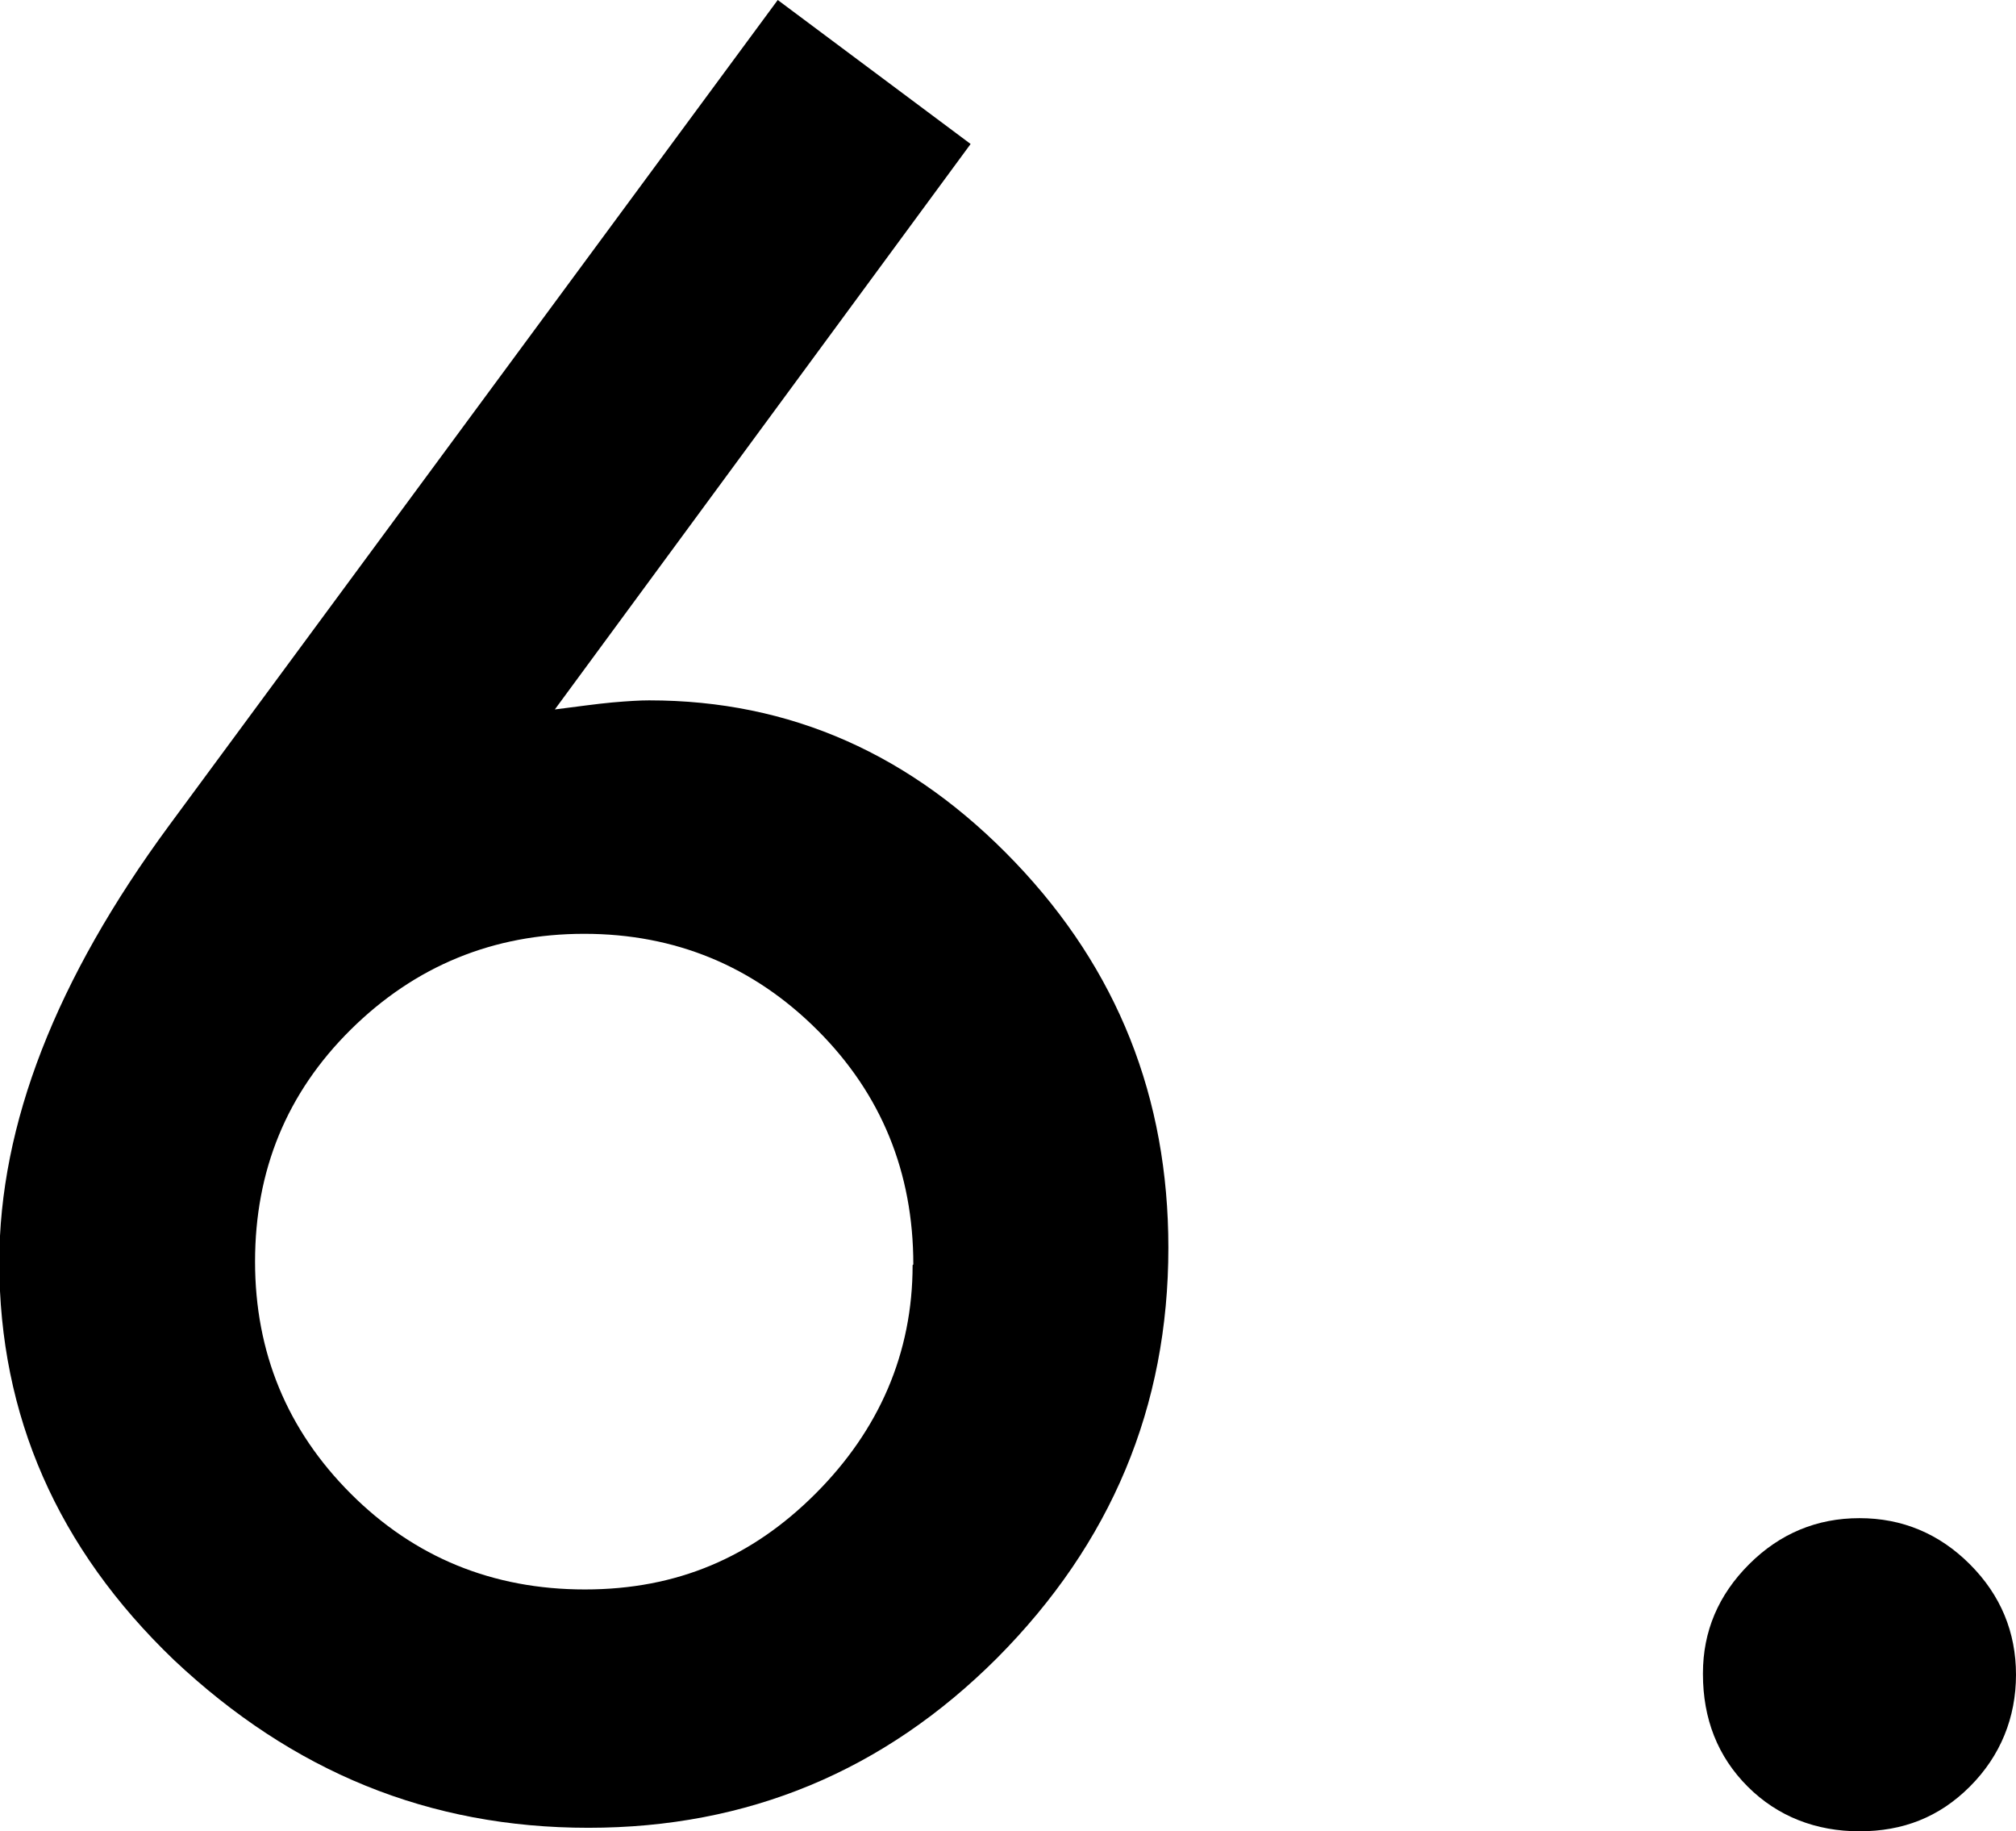
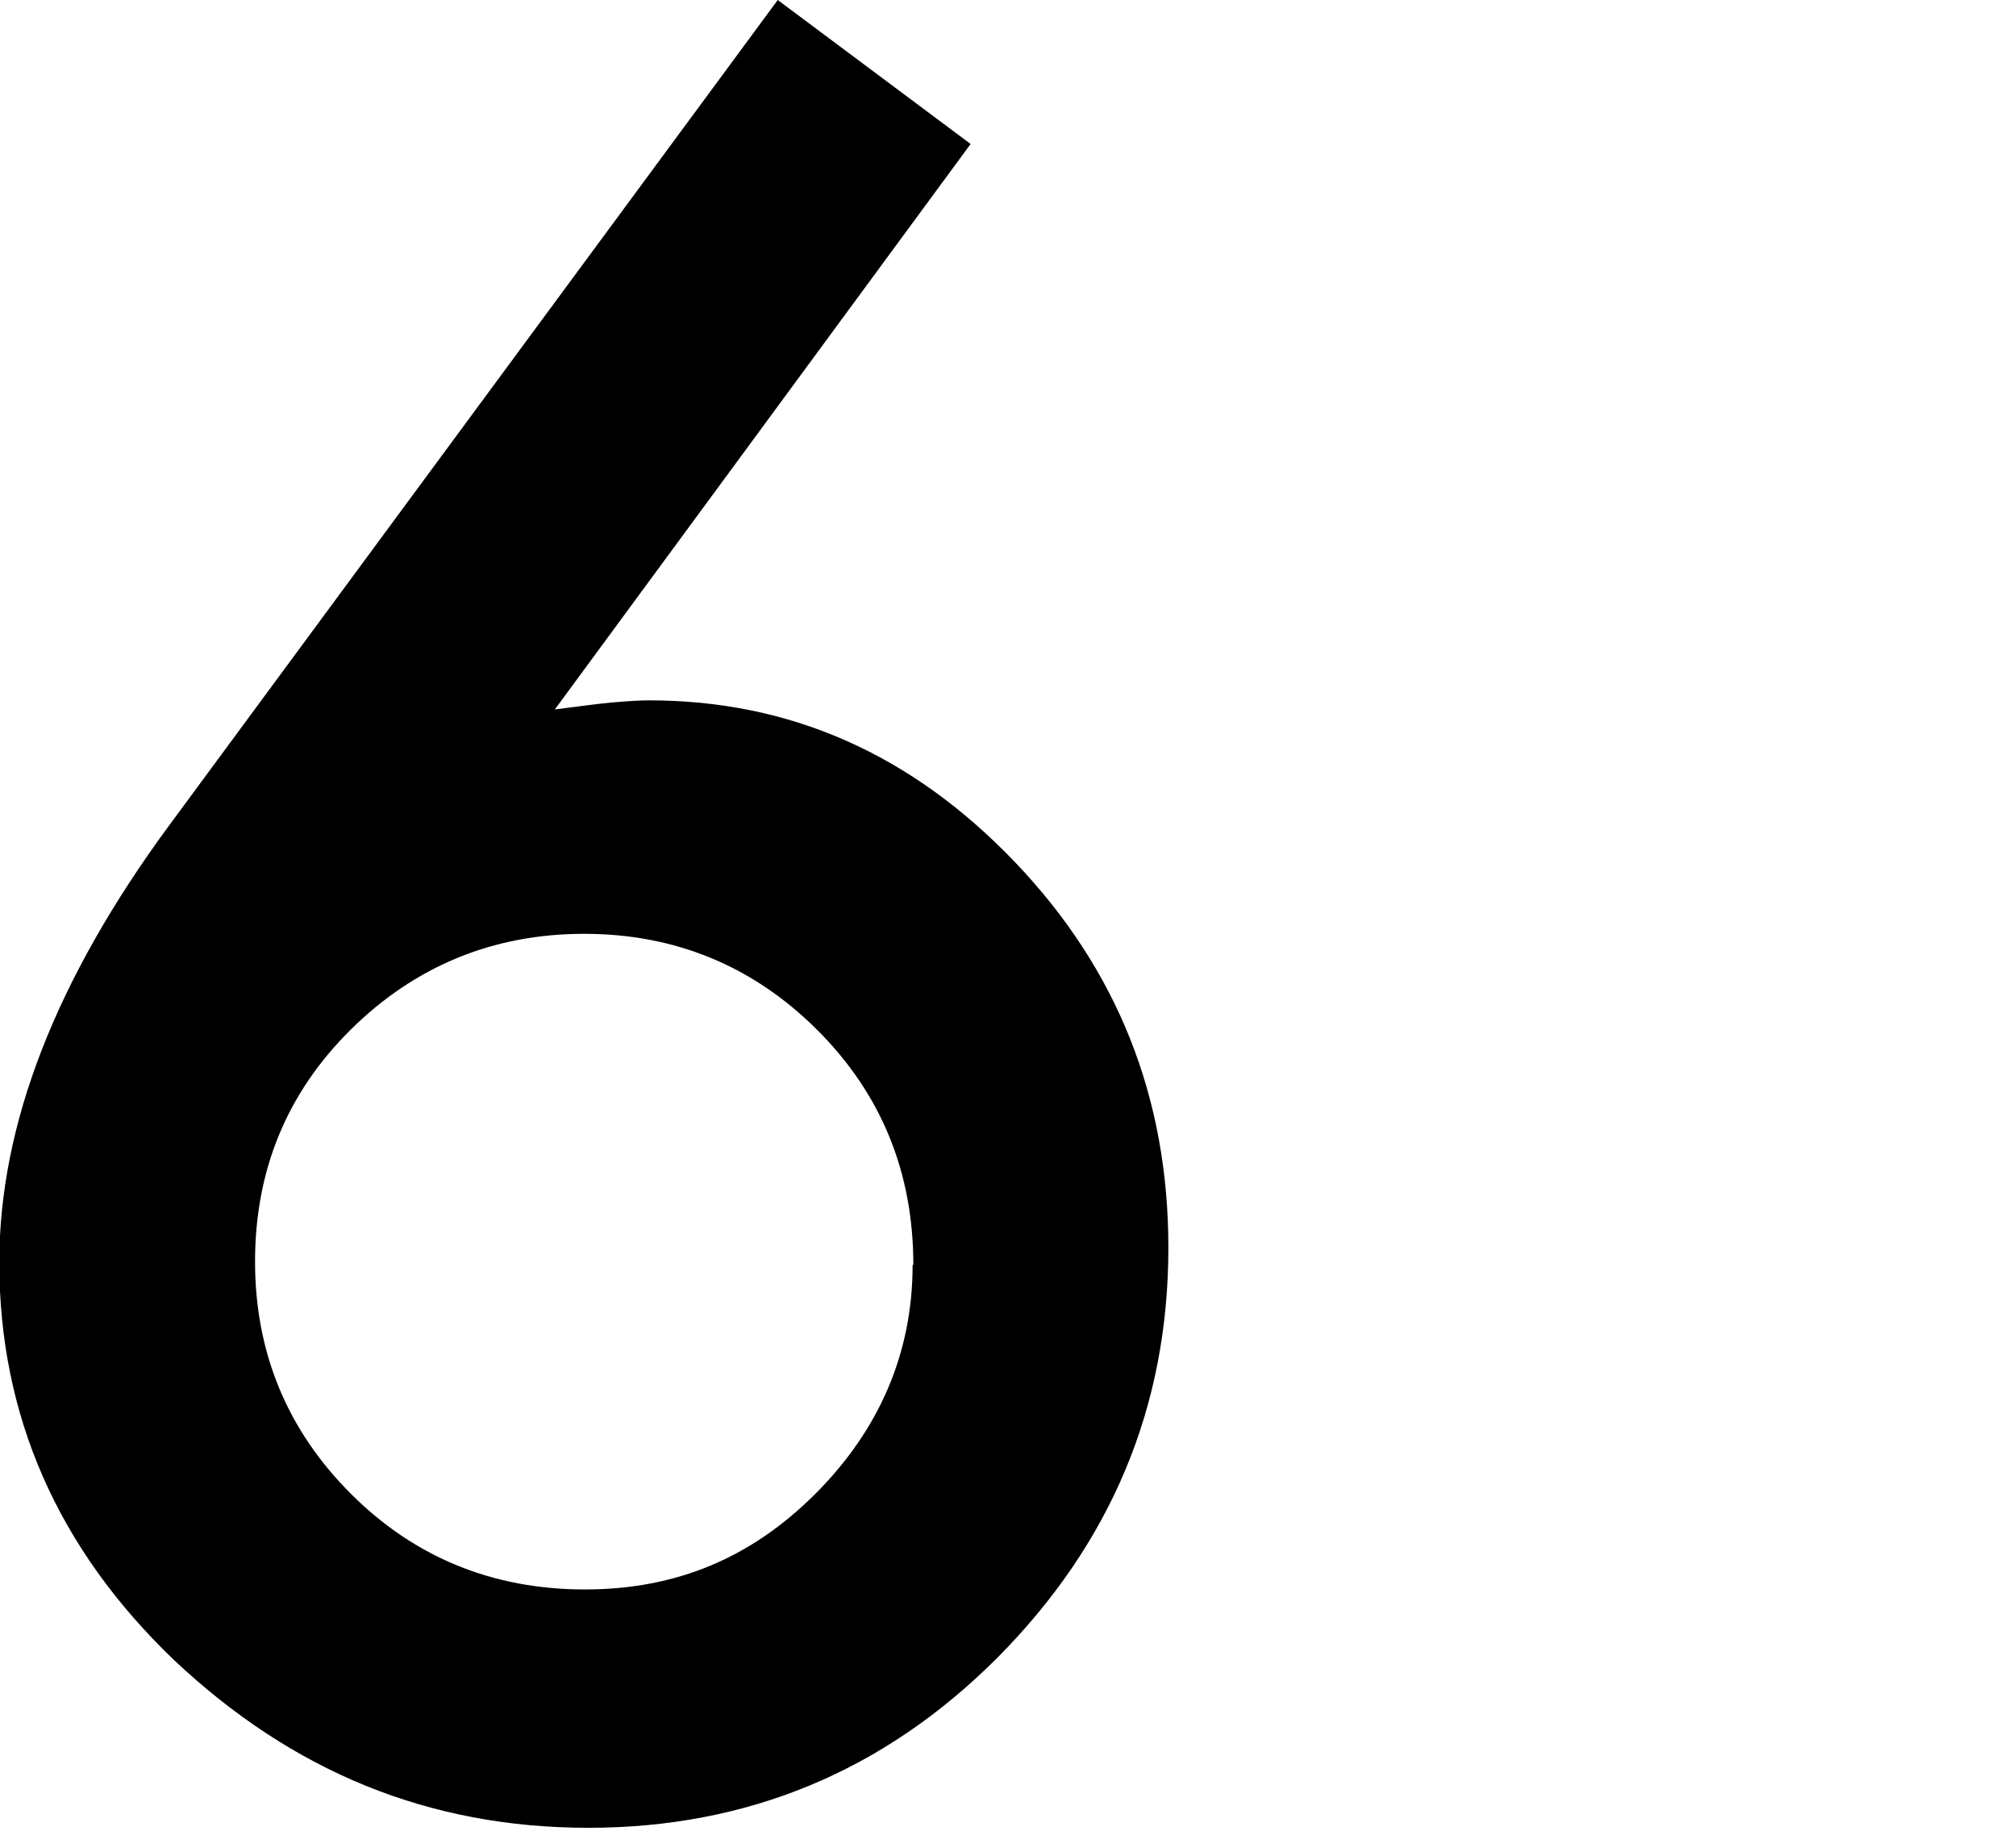
<svg xmlns="http://www.w3.org/2000/svg" id="_レイヤー_2" data-name="レイヤー_2" width="28.85" height="26.2" viewBox="0 0 28.85 26.2">
  <g id="_レイアウト" data-name="レイアウト">
    <g>
      <path d="M11.13,0l2.76,2.06-5.95,8.09c.32-.04.6-.08.82-.1.23-.02.4-.03.53-.03,2.02,0,3.76.77,5.24,2.32,1.46,1.53,2.19,3.36,2.19,5.51,0,2.28-.82,4.23-2.45,5.87-1.62,1.62-3.57,2.43-5.85,2.43s-4.23-.8-5.93-2.4c-1.67-1.6-2.5-3.5-2.5-5.69,0-1.97.81-4.05,2.43-6.25L11.13,0ZM13.07,18.09c0-1.32-.46-2.44-1.37-3.35-.92-.92-2.04-1.38-3.34-1.38s-2.42.46-3.34,1.37-1.37,2.02-1.37,3.32.46,2.41,1.37,3.32,2.03,1.37,3.35,1.37,2.39-.46,3.3-1.37,1.39-2.01,1.39-3.27Z" />
-       <path d="M24.37,23.94c0-.6.22-1.12.66-1.56s.97-.66,1.58-.66,1.14.22,1.58.66.66.97.66,1.58-.22,1.16-.66,1.6-.96.64-1.58.64-1.17-.21-1.6-.64-.64-.97-.64-1.61Z" />
    </g>
  </g>
</svg>